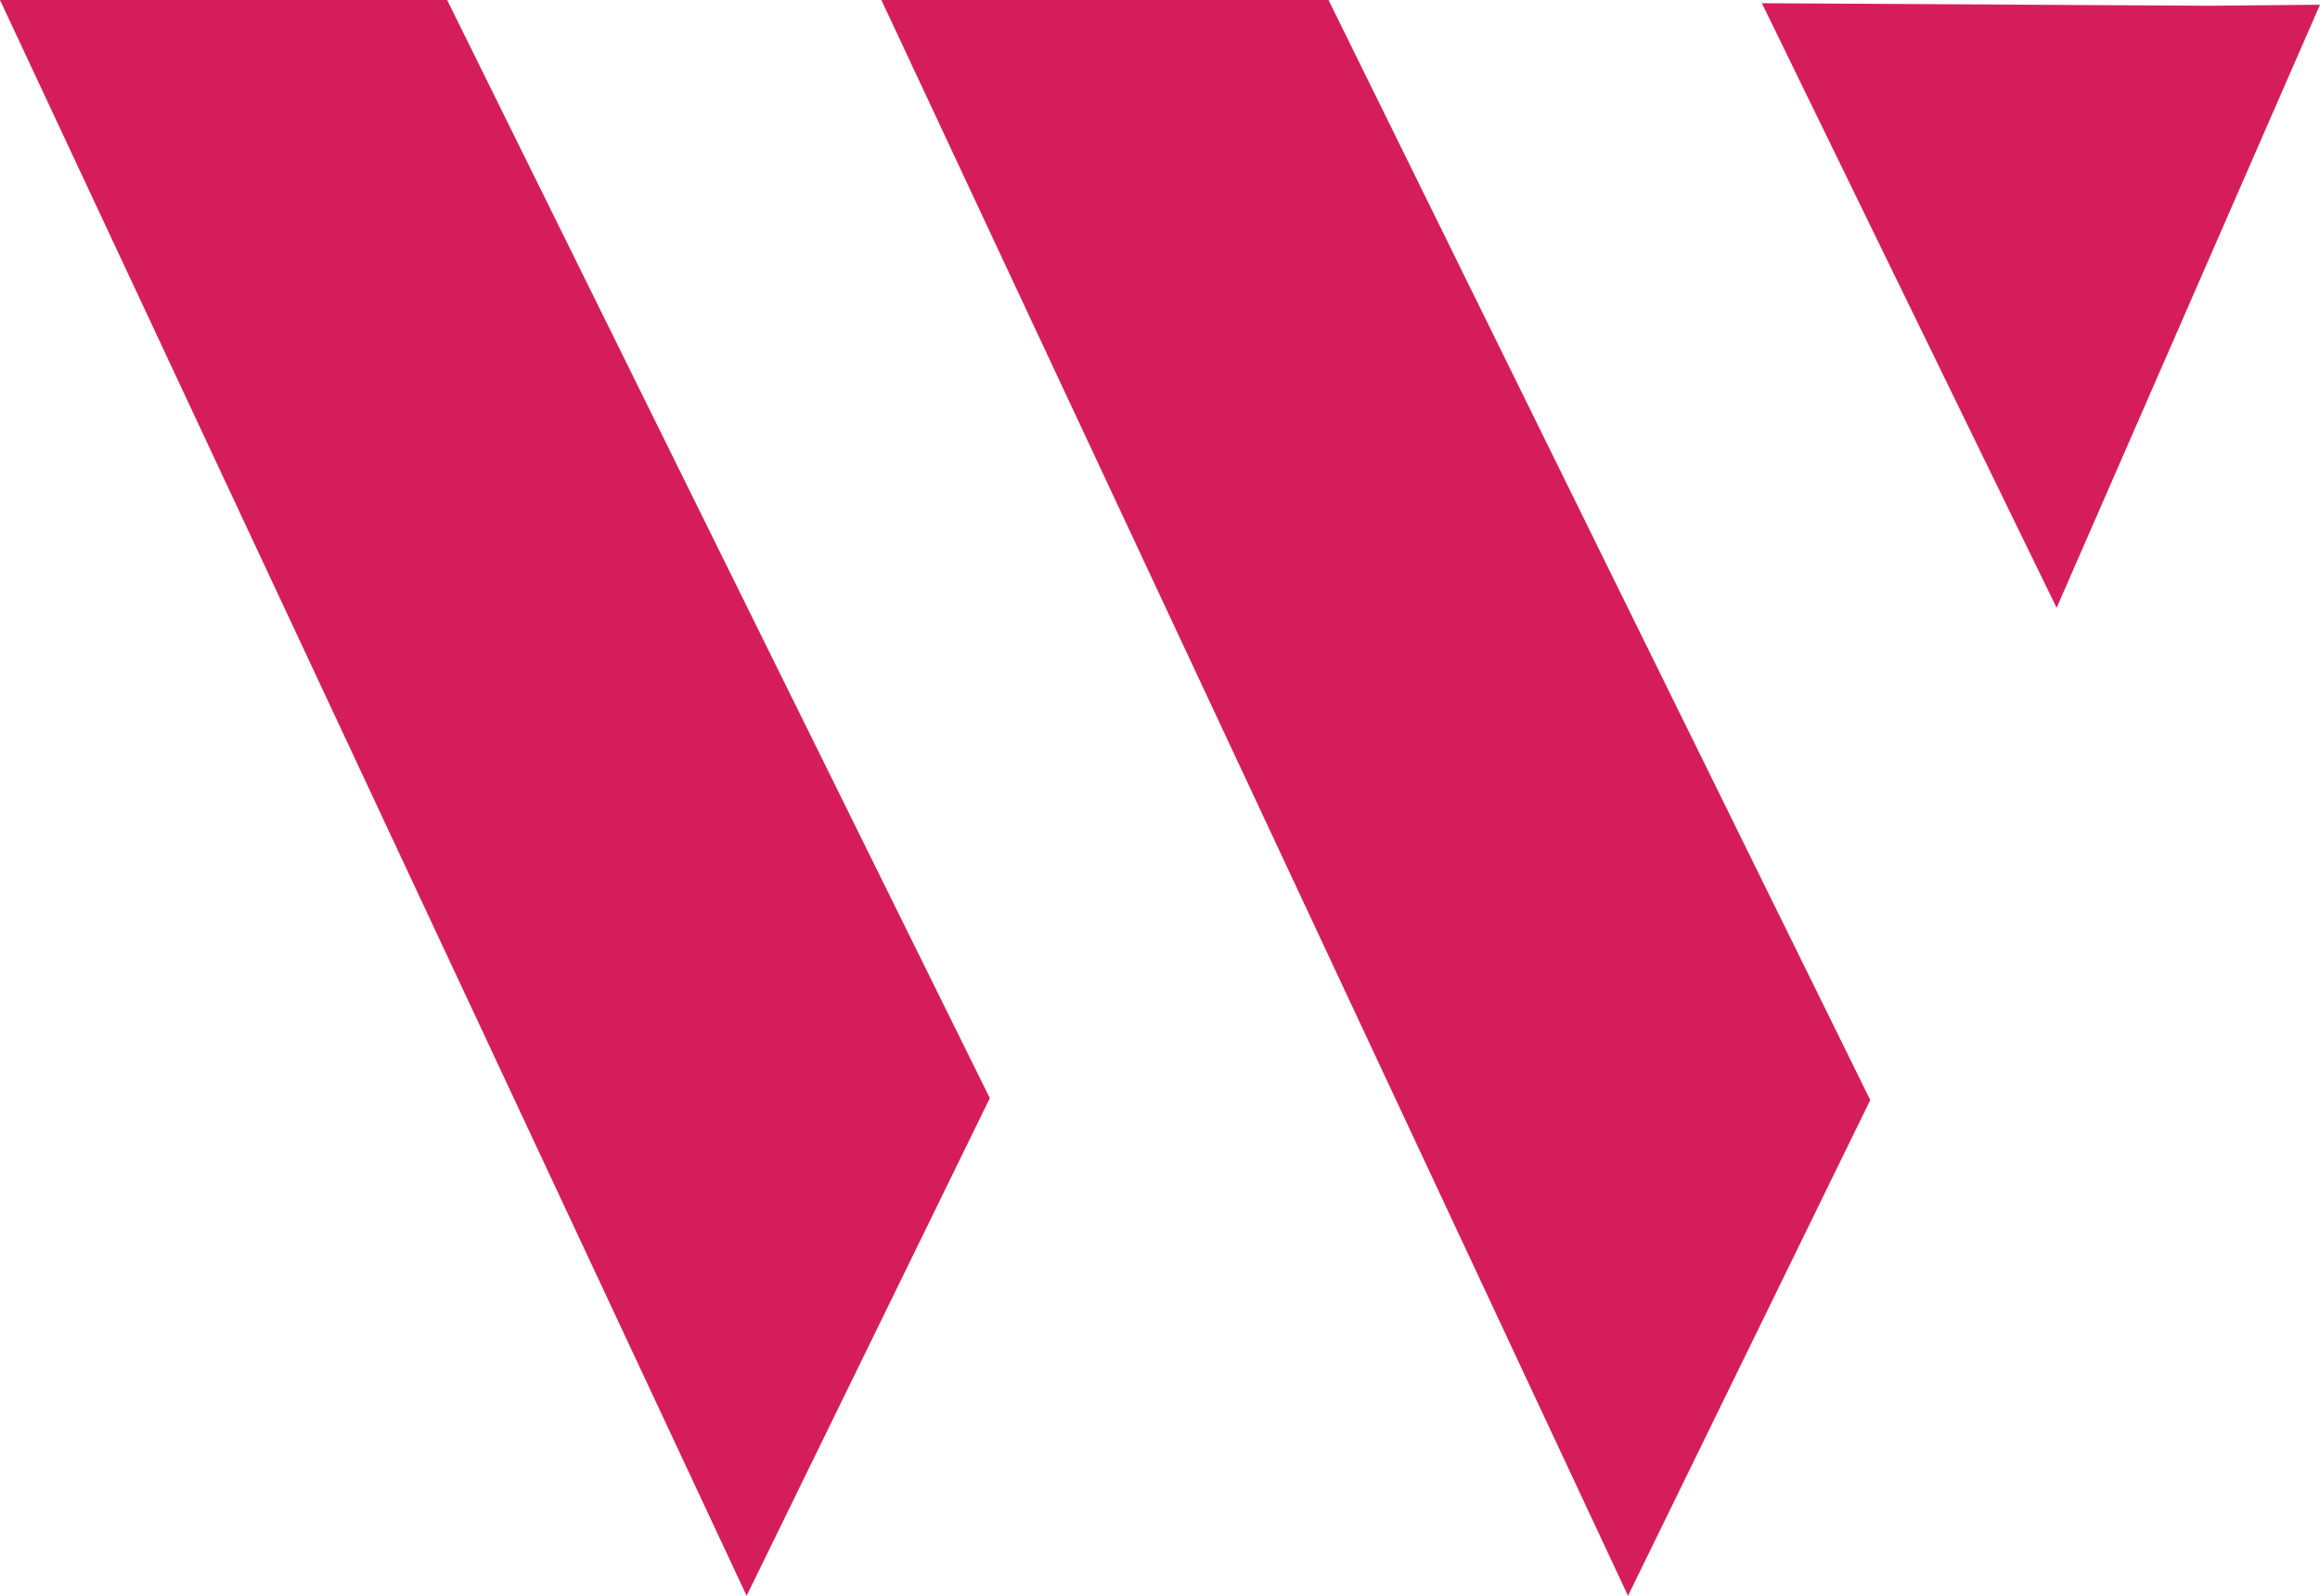
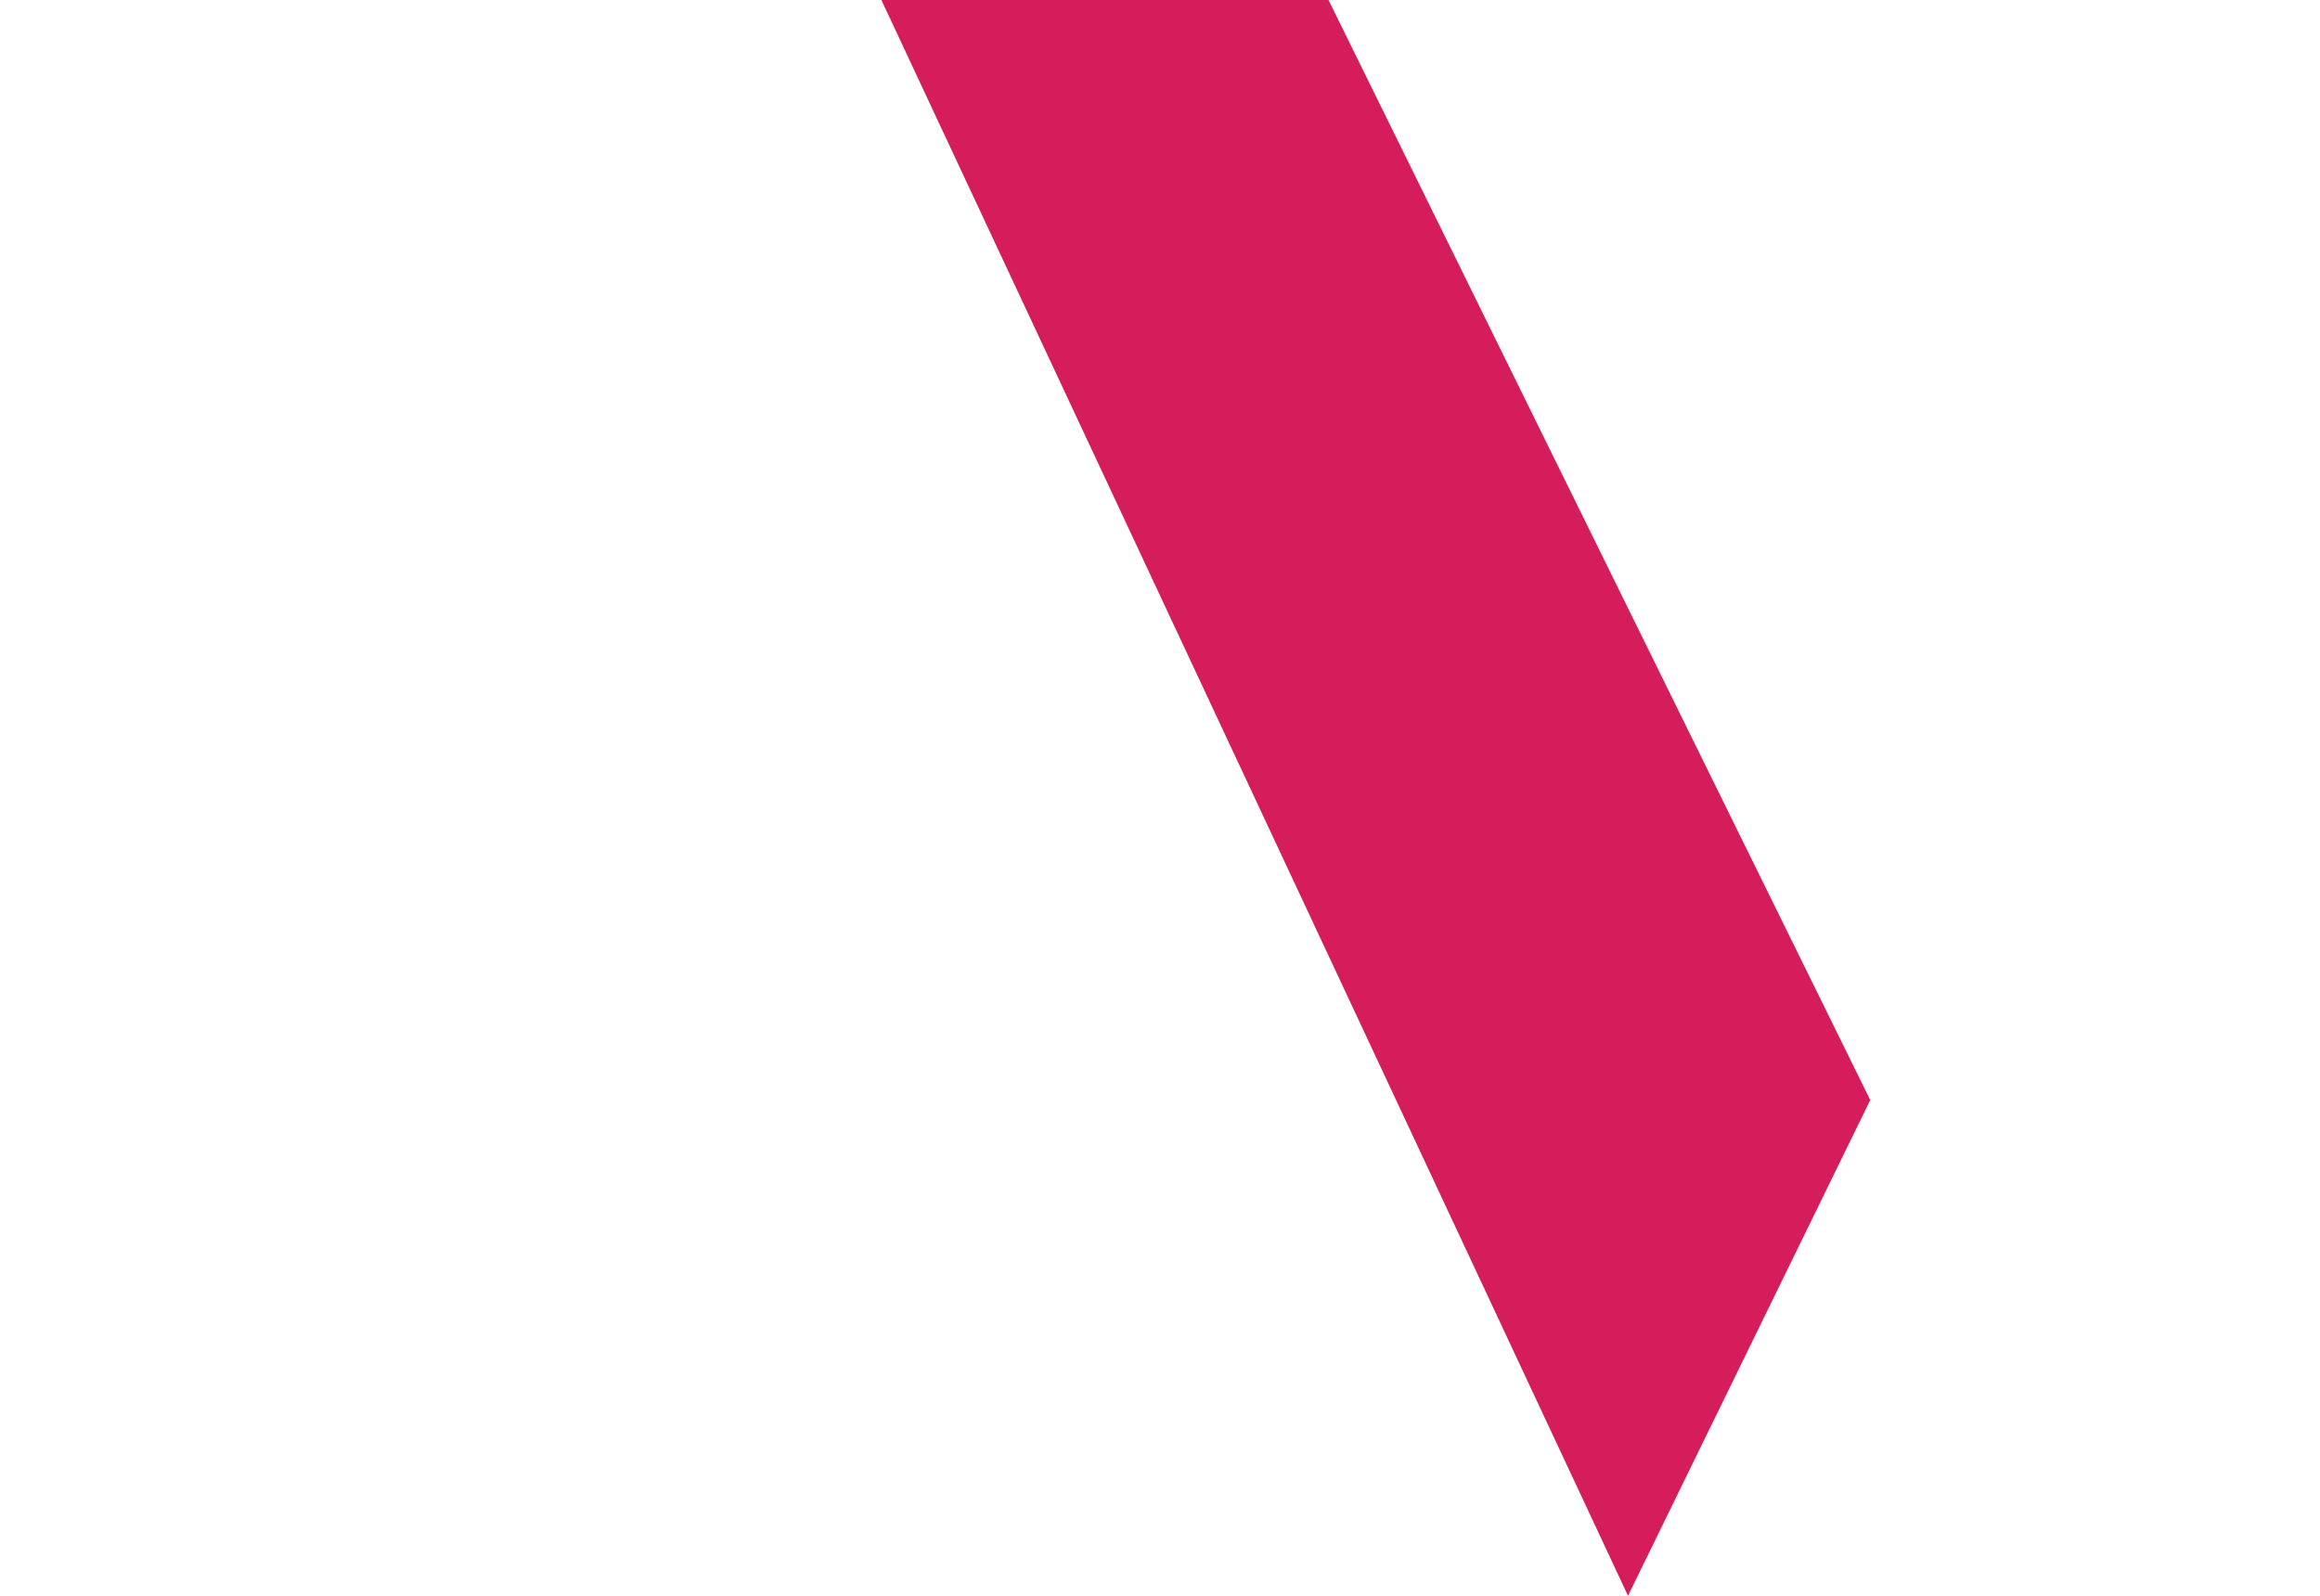
<svg xmlns="http://www.w3.org/2000/svg" width="157.563" height="108.388" viewBox="0 0 157.563 108.388">
  <g id="Group_159" data-name="Group 159" transform="translate(0 0)">
-     <path id="Path_27" data-name="Path 27" d="M273.253,41.527,291.138.566l-7.47.07L253.235.463Z" transform="translate(-133.576 -0.245)" fill="#d61d5b" />
-     <path id="Path_28" data-name="Path 28" d="M0,0,50.707,108.388l16.516-33.8L30.367,0Z" transform="translate(0 0)" fill="#d61d5b" />
    <path id="Path_29" data-name="Path 29" d="M126.68,0l50.707,108.388,16.453-33.67L157.047,0Z" transform="translate(-66.821 0)" fill="#d61d5b" />
  </g>
</svg>